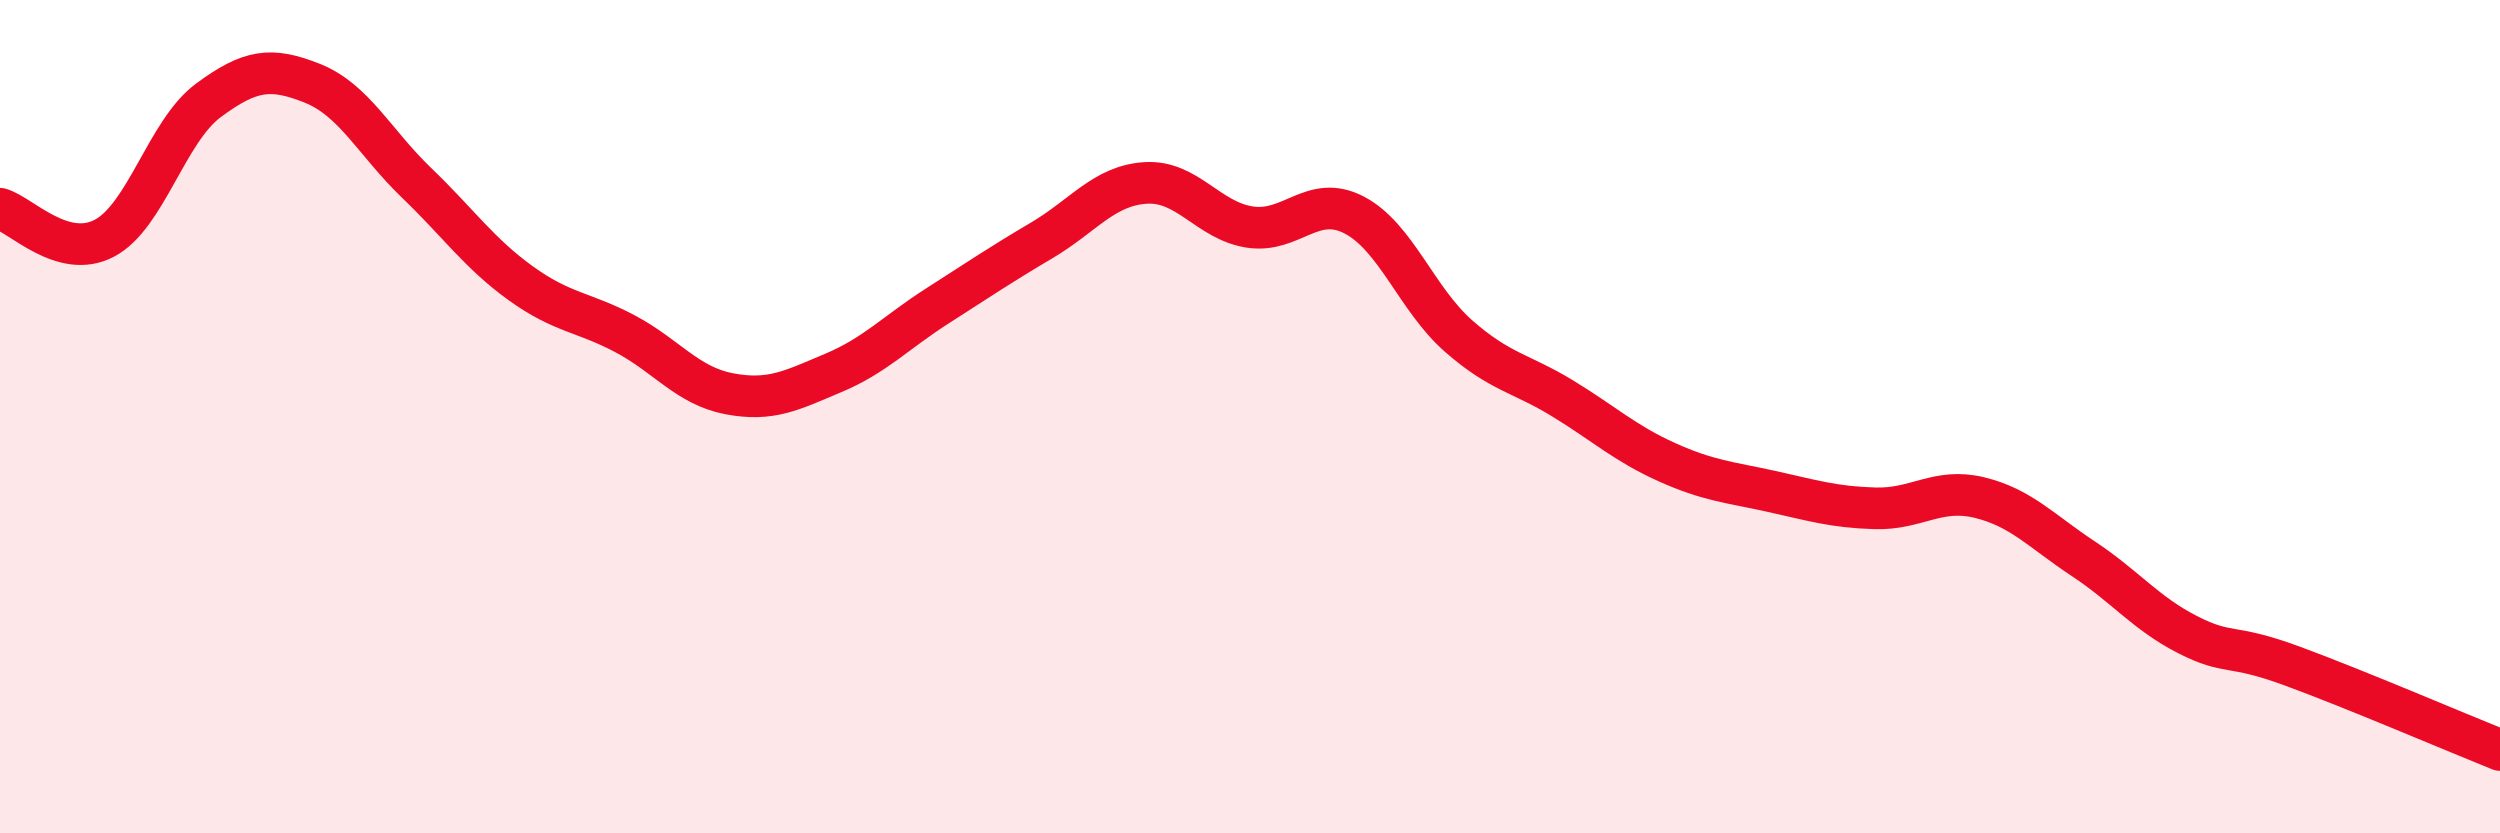
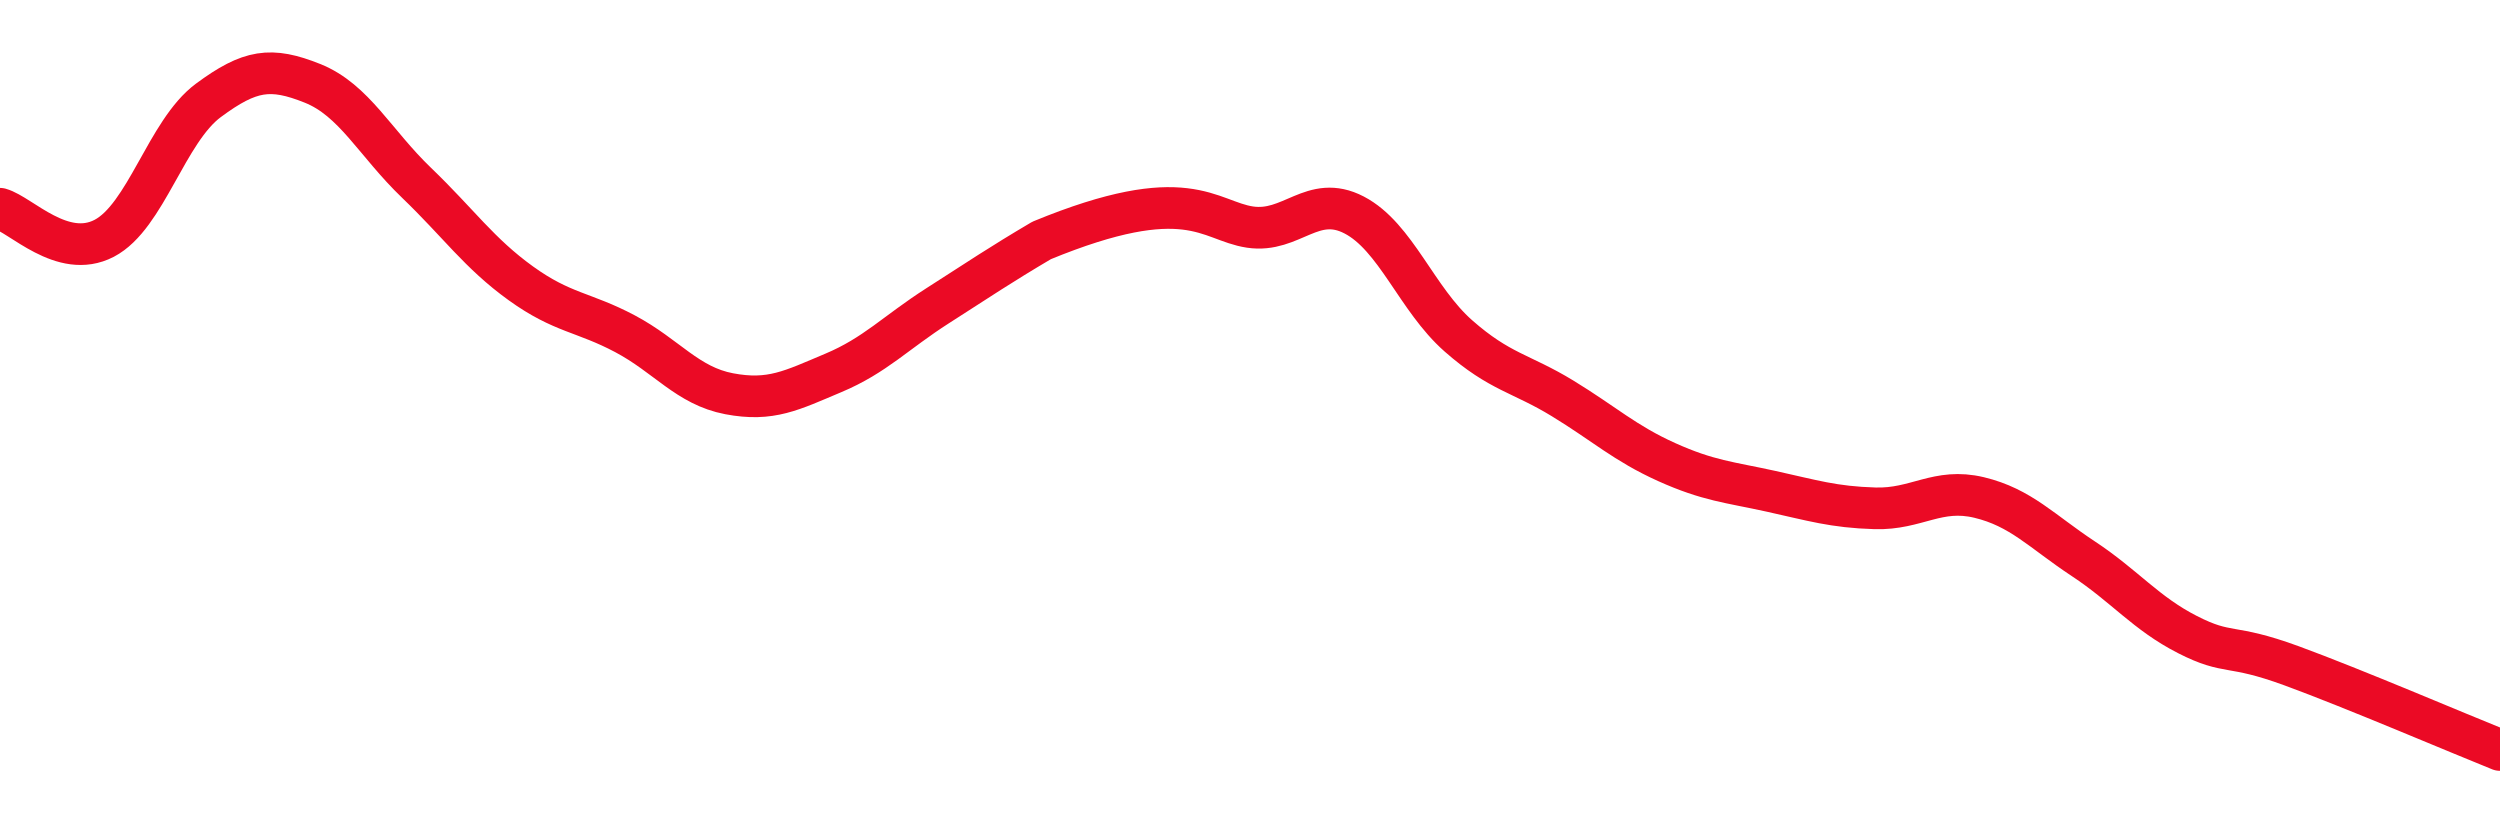
<svg xmlns="http://www.w3.org/2000/svg" width="60" height="20" viewBox="0 0 60 20">
-   <path d="M 0,5.01 C 0.5,5.15 1.5,6.24 2.5,5.72 C 3.5,5.2 4,3.15 5,2.41 C 6,1.67 6.5,1.6 7.5,2 C 8.5,2.4 9,3.43 10,4.39 C 11,5.35 11.5,6.08 12.5,6.8 C 13.5,7.52 14,7.48 15,8.01 C 16,8.54 16.5,9.26 17.5,9.45 C 18.5,9.64 19,9.37 20,8.95 C 21,8.53 21.5,7.98 22.5,7.34 C 23.5,6.7 24,6.36 25,5.77 C 26,5.18 26.5,4.45 27.5,4.39 C 28.5,4.33 29,5.3 30,5.45 C 31,5.6 31.5,4.64 32.5,5.16 C 33.5,5.68 34,7.18 35,8.06 C 36,8.94 36.5,8.95 37.5,9.56 C 38.5,10.17 39,10.64 40,11.09 C 41,11.54 41.5,11.57 42.5,11.79 C 43.5,12.01 44,12.17 45,12.2 C 46,12.23 46.5,11.7 47.5,11.94 C 48.5,12.18 49,12.75 50,13.41 C 51,14.07 51.5,14.72 52.5,15.23 C 53.5,15.74 53.5,15.43 55,15.98 C 56.5,16.53 59,17.6 60,18L60 20L0 20Z" fill="#EB0A25" opacity="0.1" stroke-linecap="round" stroke-linejoin="round" />
-   <path d="M 0,5.01 C 0.5,5.15 1.5,6.24 2.5,5.72 C 3.5,5.2 4,3.15 5,2.41 C 6,1.67 6.5,1.6 7.5,2 C 8.5,2.4 9,3.43 10,4.39 C 11,5.35 11.5,6.08 12.5,6.8 C 13.5,7.52 14,7.48 15,8.01 C 16,8.54 16.5,9.26 17.5,9.45 C 18.5,9.64 19,9.37 20,8.95 C 21,8.53 21.5,7.98 22.5,7.34 C 23.5,6.7 24,6.36 25,5.77 C 26,5.18 26.5,4.45 27.5,4.39 C 28.5,4.33 29,5.3 30,5.45 C 31,5.6 31.5,4.64 32.5,5.16 C 33.5,5.68 34,7.18 35,8.06 C 36,8.94 36.5,8.95 37.5,9.56 C 38.5,10.17 39,10.64 40,11.09 C 41,11.54 41.5,11.57 42.5,11.79 C 43.5,12.01 44,12.17 45,12.2 C 46,12.23 46.5,11.7 47.5,11.94 C 48.5,12.18 49,12.75 50,13.41 C 51,14.07 51.5,14.72 52.5,15.23 C 53.5,15.74 53.5,15.43 55,15.98 C 56.5,16.53 59,17.6 60,18" stroke="#EB0A25" stroke-width="1" fill="none" stroke-linecap="round" stroke-linejoin="round" />
+   <path d="M 0,5.01 C 0.5,5.15 1.5,6.24 2.5,5.72 C 3.5,5.2 4,3.15 5,2.41 C 6,1.67 6.5,1.6 7.5,2 C 8.5,2.4 9,3.43 10,4.39 C 11,5.35 11.5,6.08 12.5,6.8 C 13.5,7.52 14,7.48 15,8.01 C 16,8.54 16.5,9.26 17.5,9.45 C 18.5,9.64 19,9.37 20,8.95 C 21,8.53 21.5,7.98 22.5,7.34 C 23.5,6.7 24,6.36 25,5.77 C 28.5,4.33 29,5.3 30,5.45 C 31,5.6 31.5,4.64 32.5,5.16 C 33.5,5.68 34,7.18 35,8.06 C 36,8.94 36.5,8.95 37.5,9.56 C 38.5,10.17 39,10.64 40,11.09 C 41,11.54 41.5,11.57 42.5,11.79 C 43.5,12.01 44,12.17 45,12.2 C 46,12.23 46.5,11.7 47.5,11.94 C 48.5,12.18 49,12.75 50,13.41 C 51,14.07 51.5,14.72 52.5,15.23 C 53.5,15.74 53.5,15.43 55,15.98 C 56.5,16.53 59,17.6 60,18" stroke="#EB0A25" stroke-width="1" fill="none" stroke-linecap="round" stroke-linejoin="round" />
</svg>